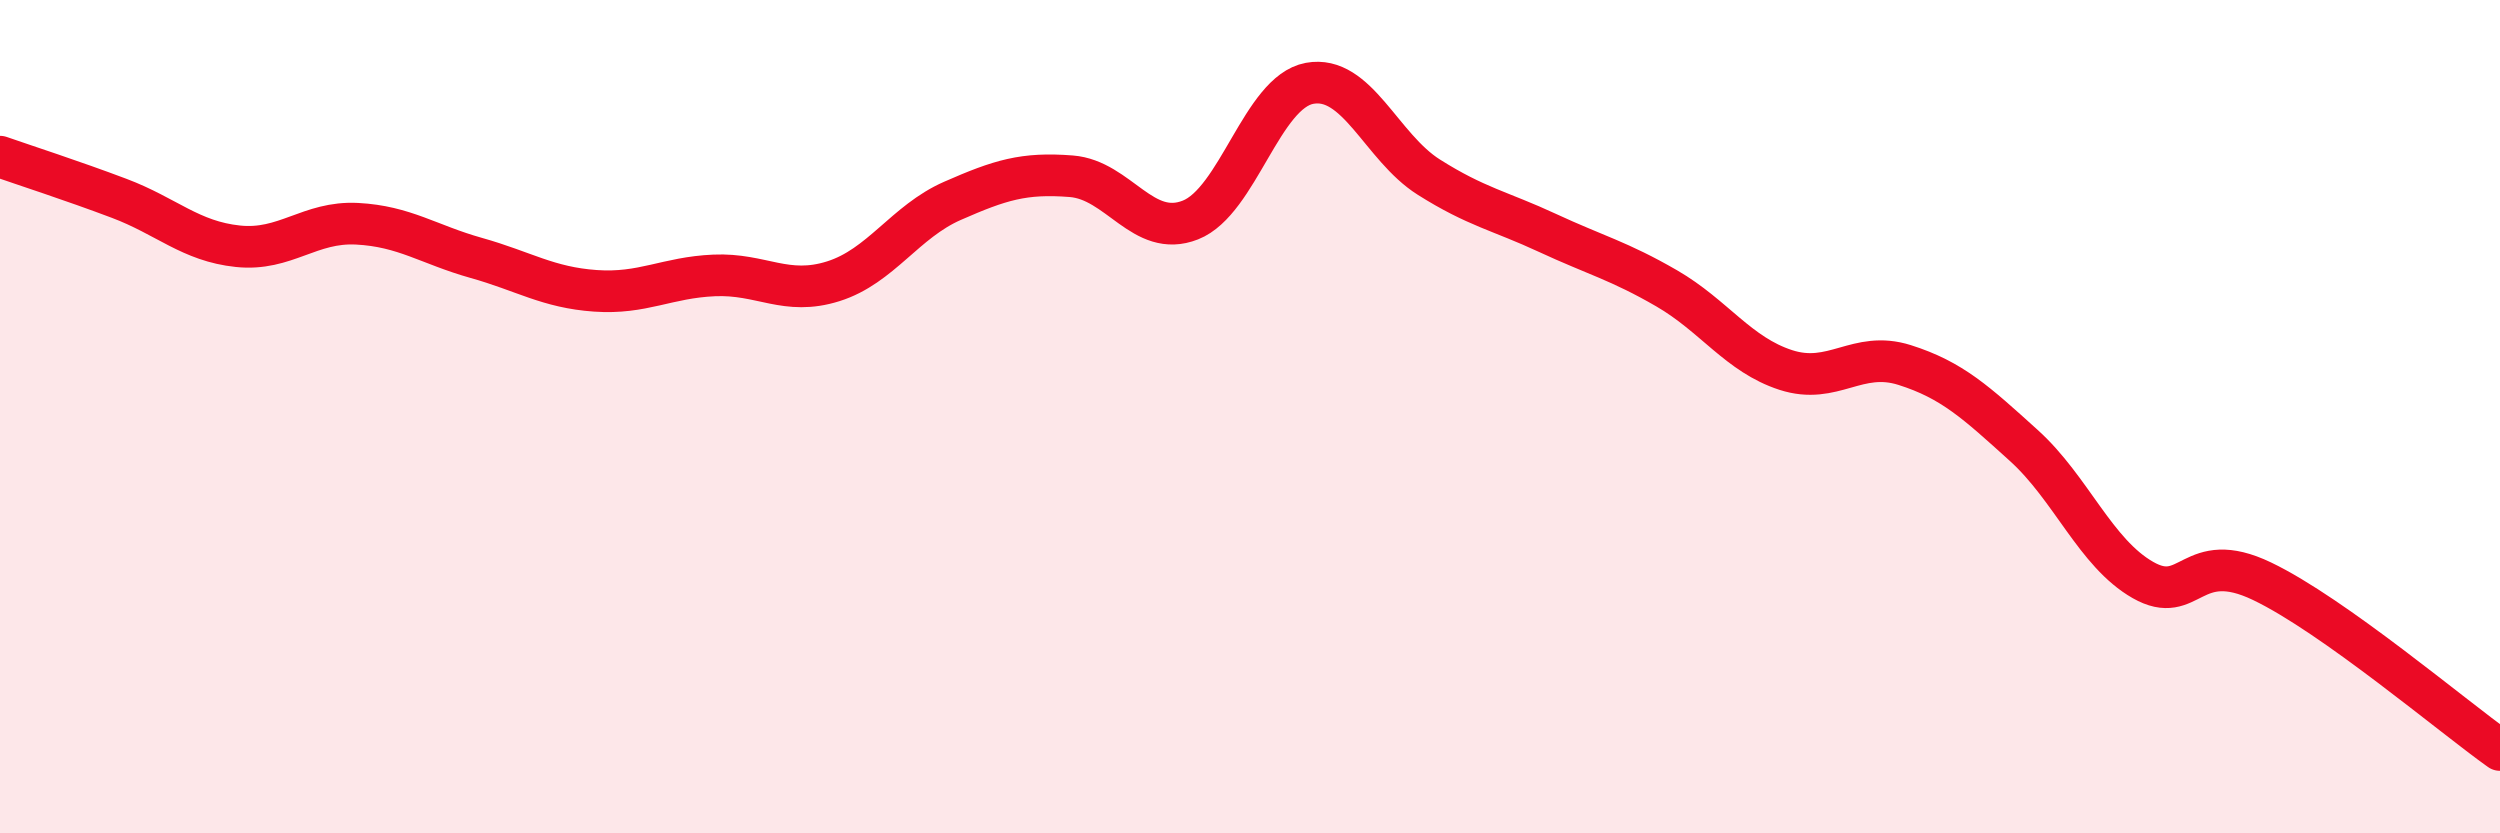
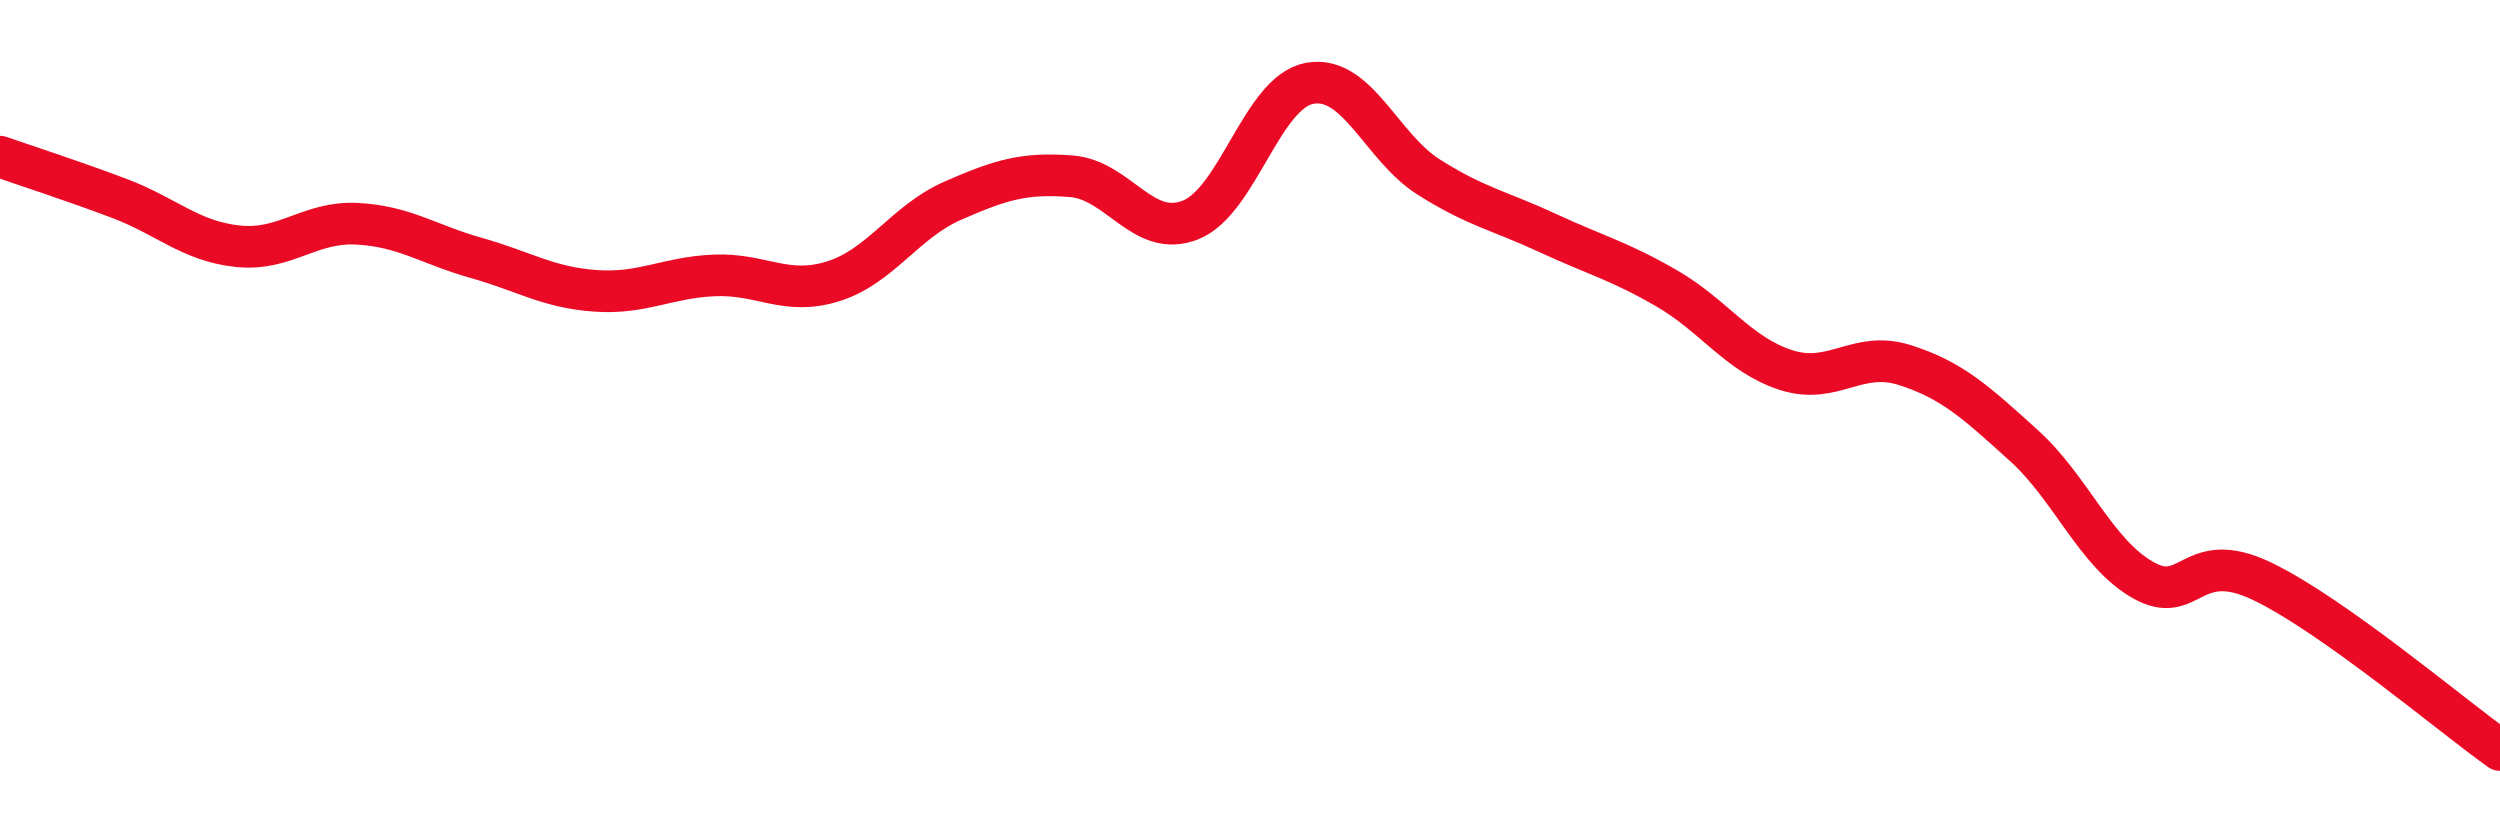
<svg xmlns="http://www.w3.org/2000/svg" width="60" height="20" viewBox="0 0 60 20">
-   <path d="M 0,3.76 C 0.57,3.96 1.72,4.33 2.86,4.76 C 4,5.19 4.57,5.79 5.71,5.91 C 6.85,6.03 7.43,5.31 8.57,5.37 C 9.71,5.43 10.29,5.87 11.43,6.19 C 12.57,6.51 13.15,6.9 14.29,6.98 C 15.43,7.06 16,6.66 17.14,6.61 C 18.28,6.56 18.86,7.11 20,6.75 C 21.14,6.39 21.72,5.32 22.86,4.82 C 24,4.32 24.57,4.14 25.71,4.23 C 26.85,4.32 27.43,5.73 28.57,5.28 C 29.71,4.83 30.29,2.21 31.43,2 C 32.57,1.79 33.15,3.53 34.29,4.25 C 35.43,4.97 36,5.06 37.14,5.59 C 38.28,6.12 38.86,6.26 40,6.92 C 41.14,7.58 41.72,8.51 42.86,8.88 C 44,9.25 44.57,8.4 45.71,8.76 C 46.85,9.12 47.43,9.66 48.57,10.69 C 49.71,11.72 50.29,13.27 51.43,13.92 C 52.57,14.57 52.58,13.13 54.29,13.95 C 56,14.77 58.86,17.19 60,18L60 20L0 20Z" fill="#EB0A25" opacity="0.1" stroke-linecap="round" stroke-linejoin="round" />
  <path d="M 0,3.76 C 0.57,3.96 1.72,4.33 2.86,4.76 C 4,5.19 4.57,5.79 5.71,5.91 C 6.85,6.03 7.43,5.31 8.57,5.37 C 9.71,5.43 10.29,5.87 11.43,6.19 C 12.57,6.51 13.15,6.9 14.29,6.98 C 15.43,7.06 16,6.66 17.14,6.61 C 18.28,6.56 18.86,7.11 20,6.75 C 21.14,6.39 21.72,5.32 22.86,4.82 C 24,4.32 24.57,4.14 25.71,4.23 C 26.85,4.32 27.43,5.73 28.57,5.28 C 29.71,4.83 30.29,2.21 31.43,2 C 32.57,1.79 33.15,3.53 34.29,4.25 C 35.43,4.97 36,5.06 37.14,5.59 C 38.28,6.12 38.86,6.26 40,6.92 C 41.14,7.58 41.72,8.51 42.86,8.88 C 44,9.25 44.57,8.4 45.71,8.76 C 46.85,9.12 47.43,9.66 48.57,10.69 C 49.71,11.72 50.29,13.27 51.43,13.92 C 52.57,14.57 52.58,13.13 54.29,13.95 C 56,14.77 58.86,17.19 60,18" stroke="#EB0A25" stroke-width="1" fill="none" stroke-linecap="round" stroke-linejoin="round" />
</svg>